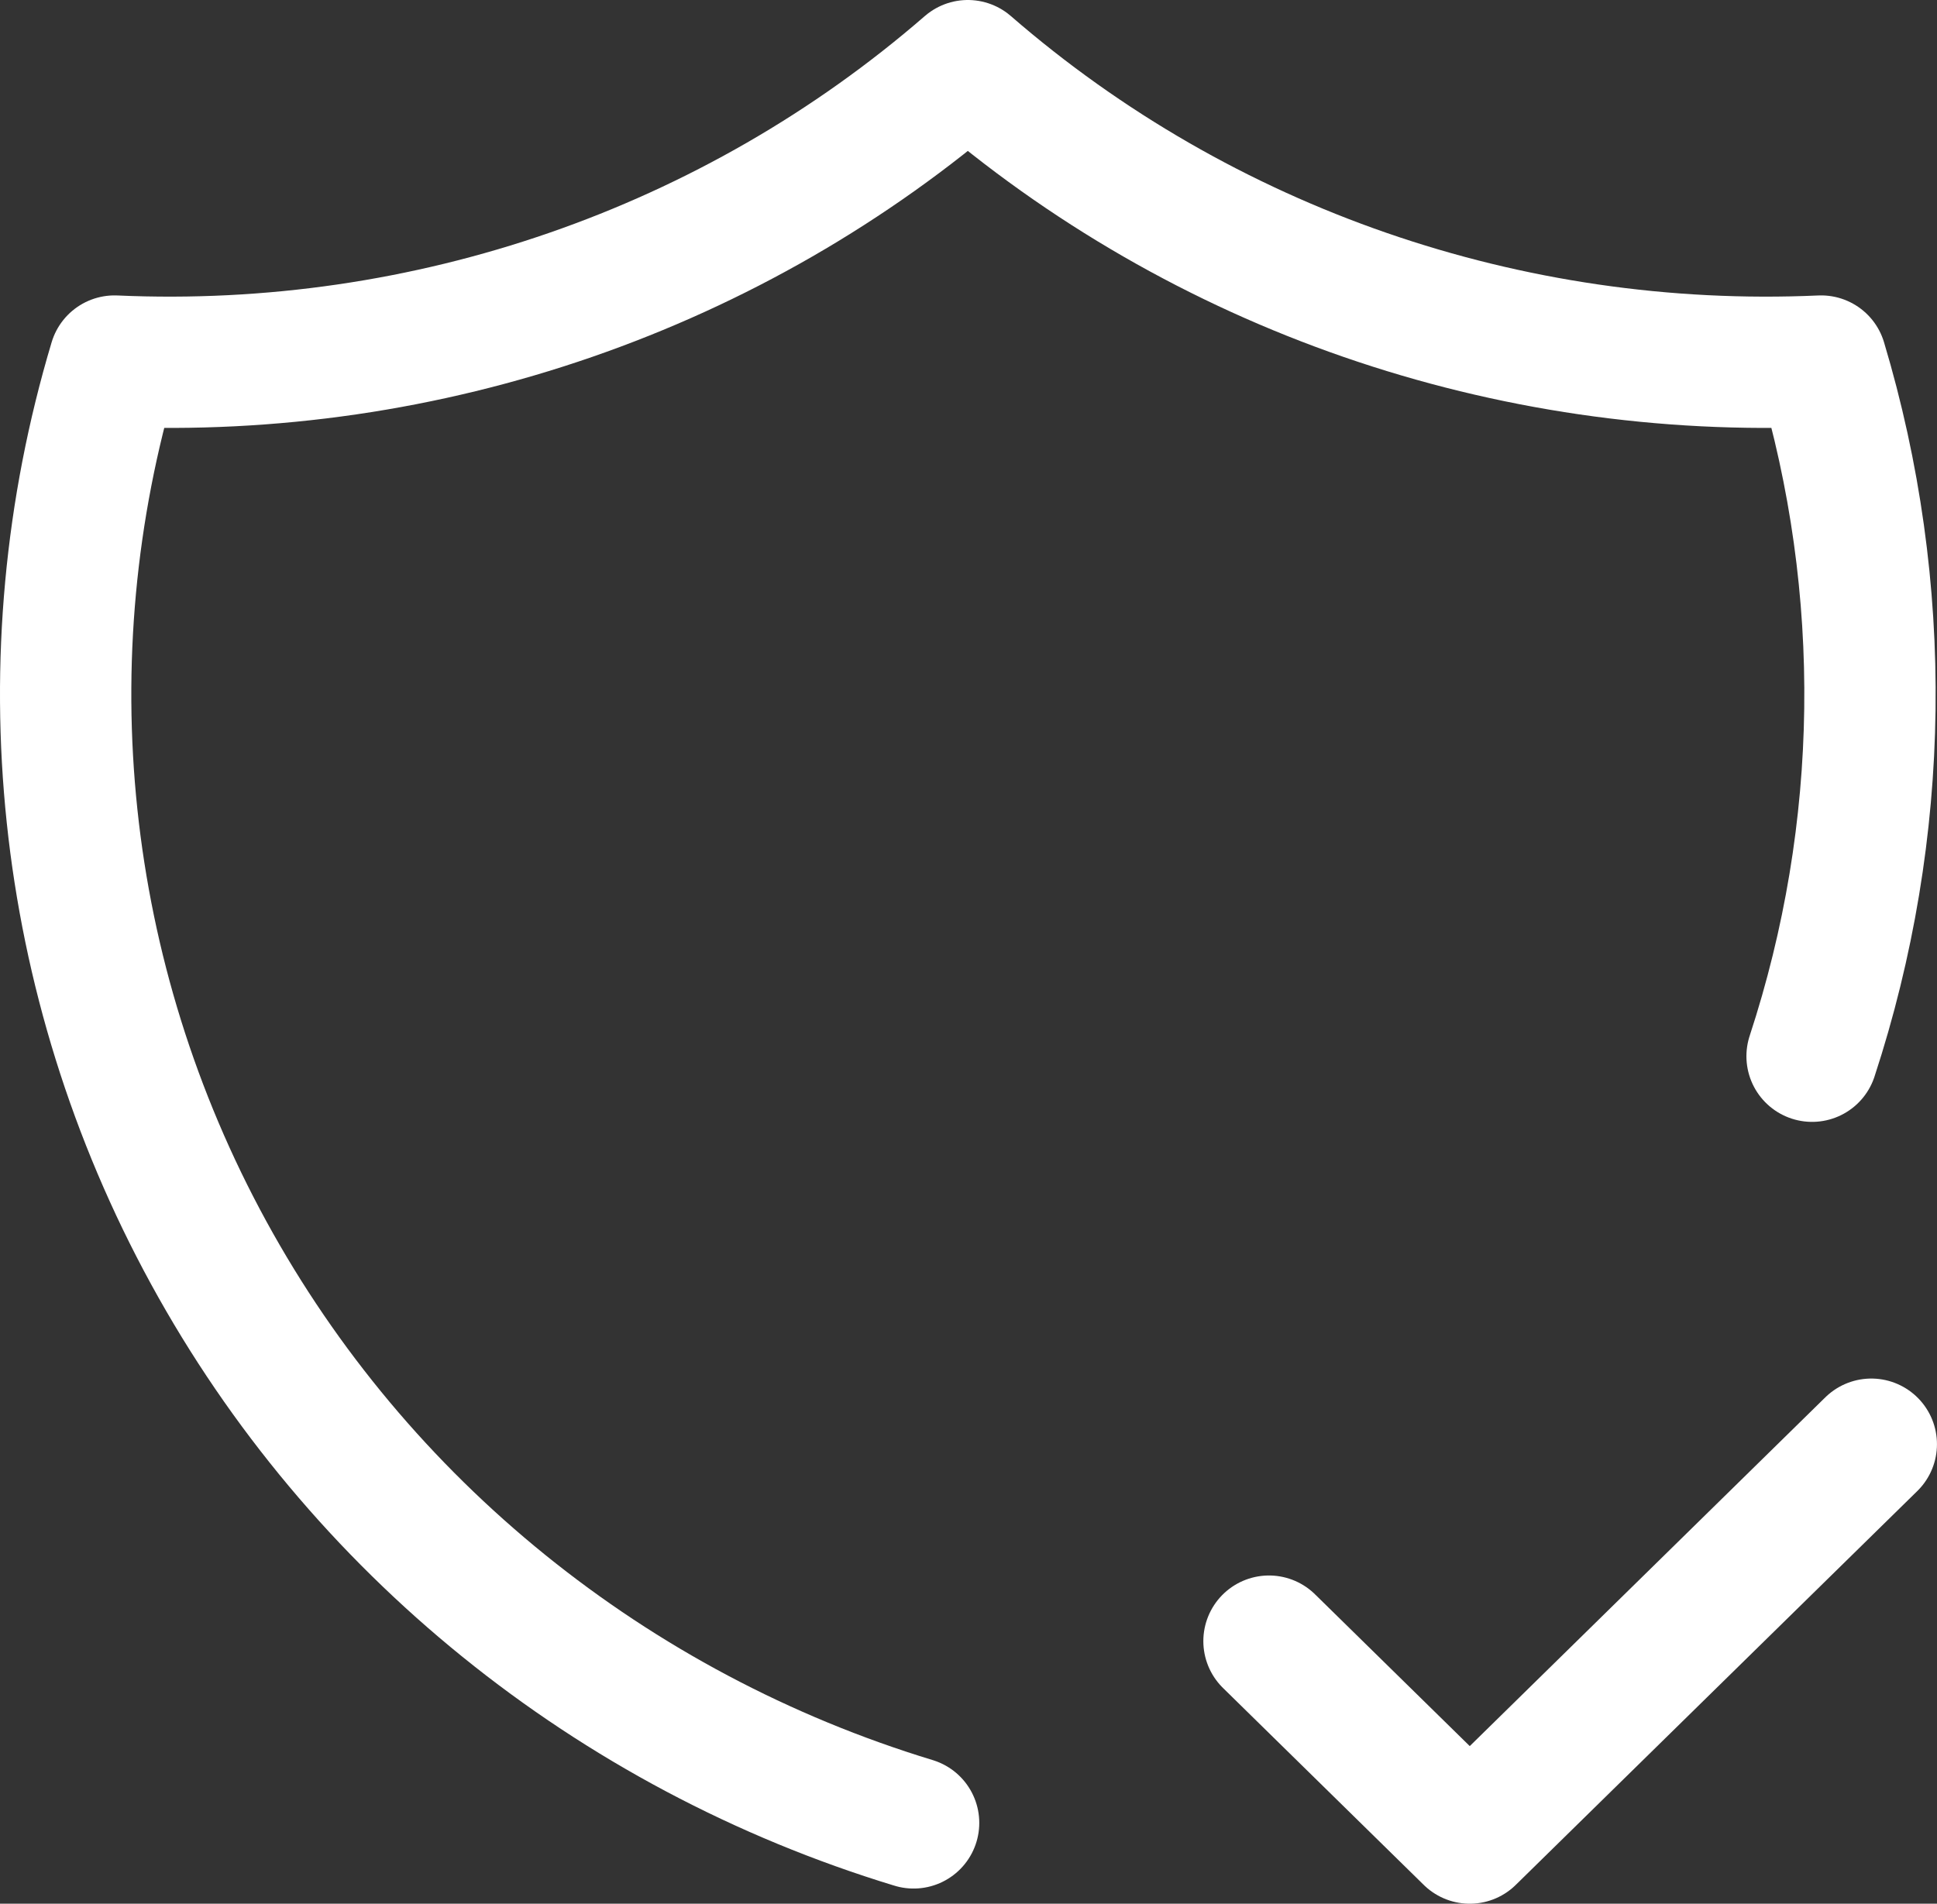
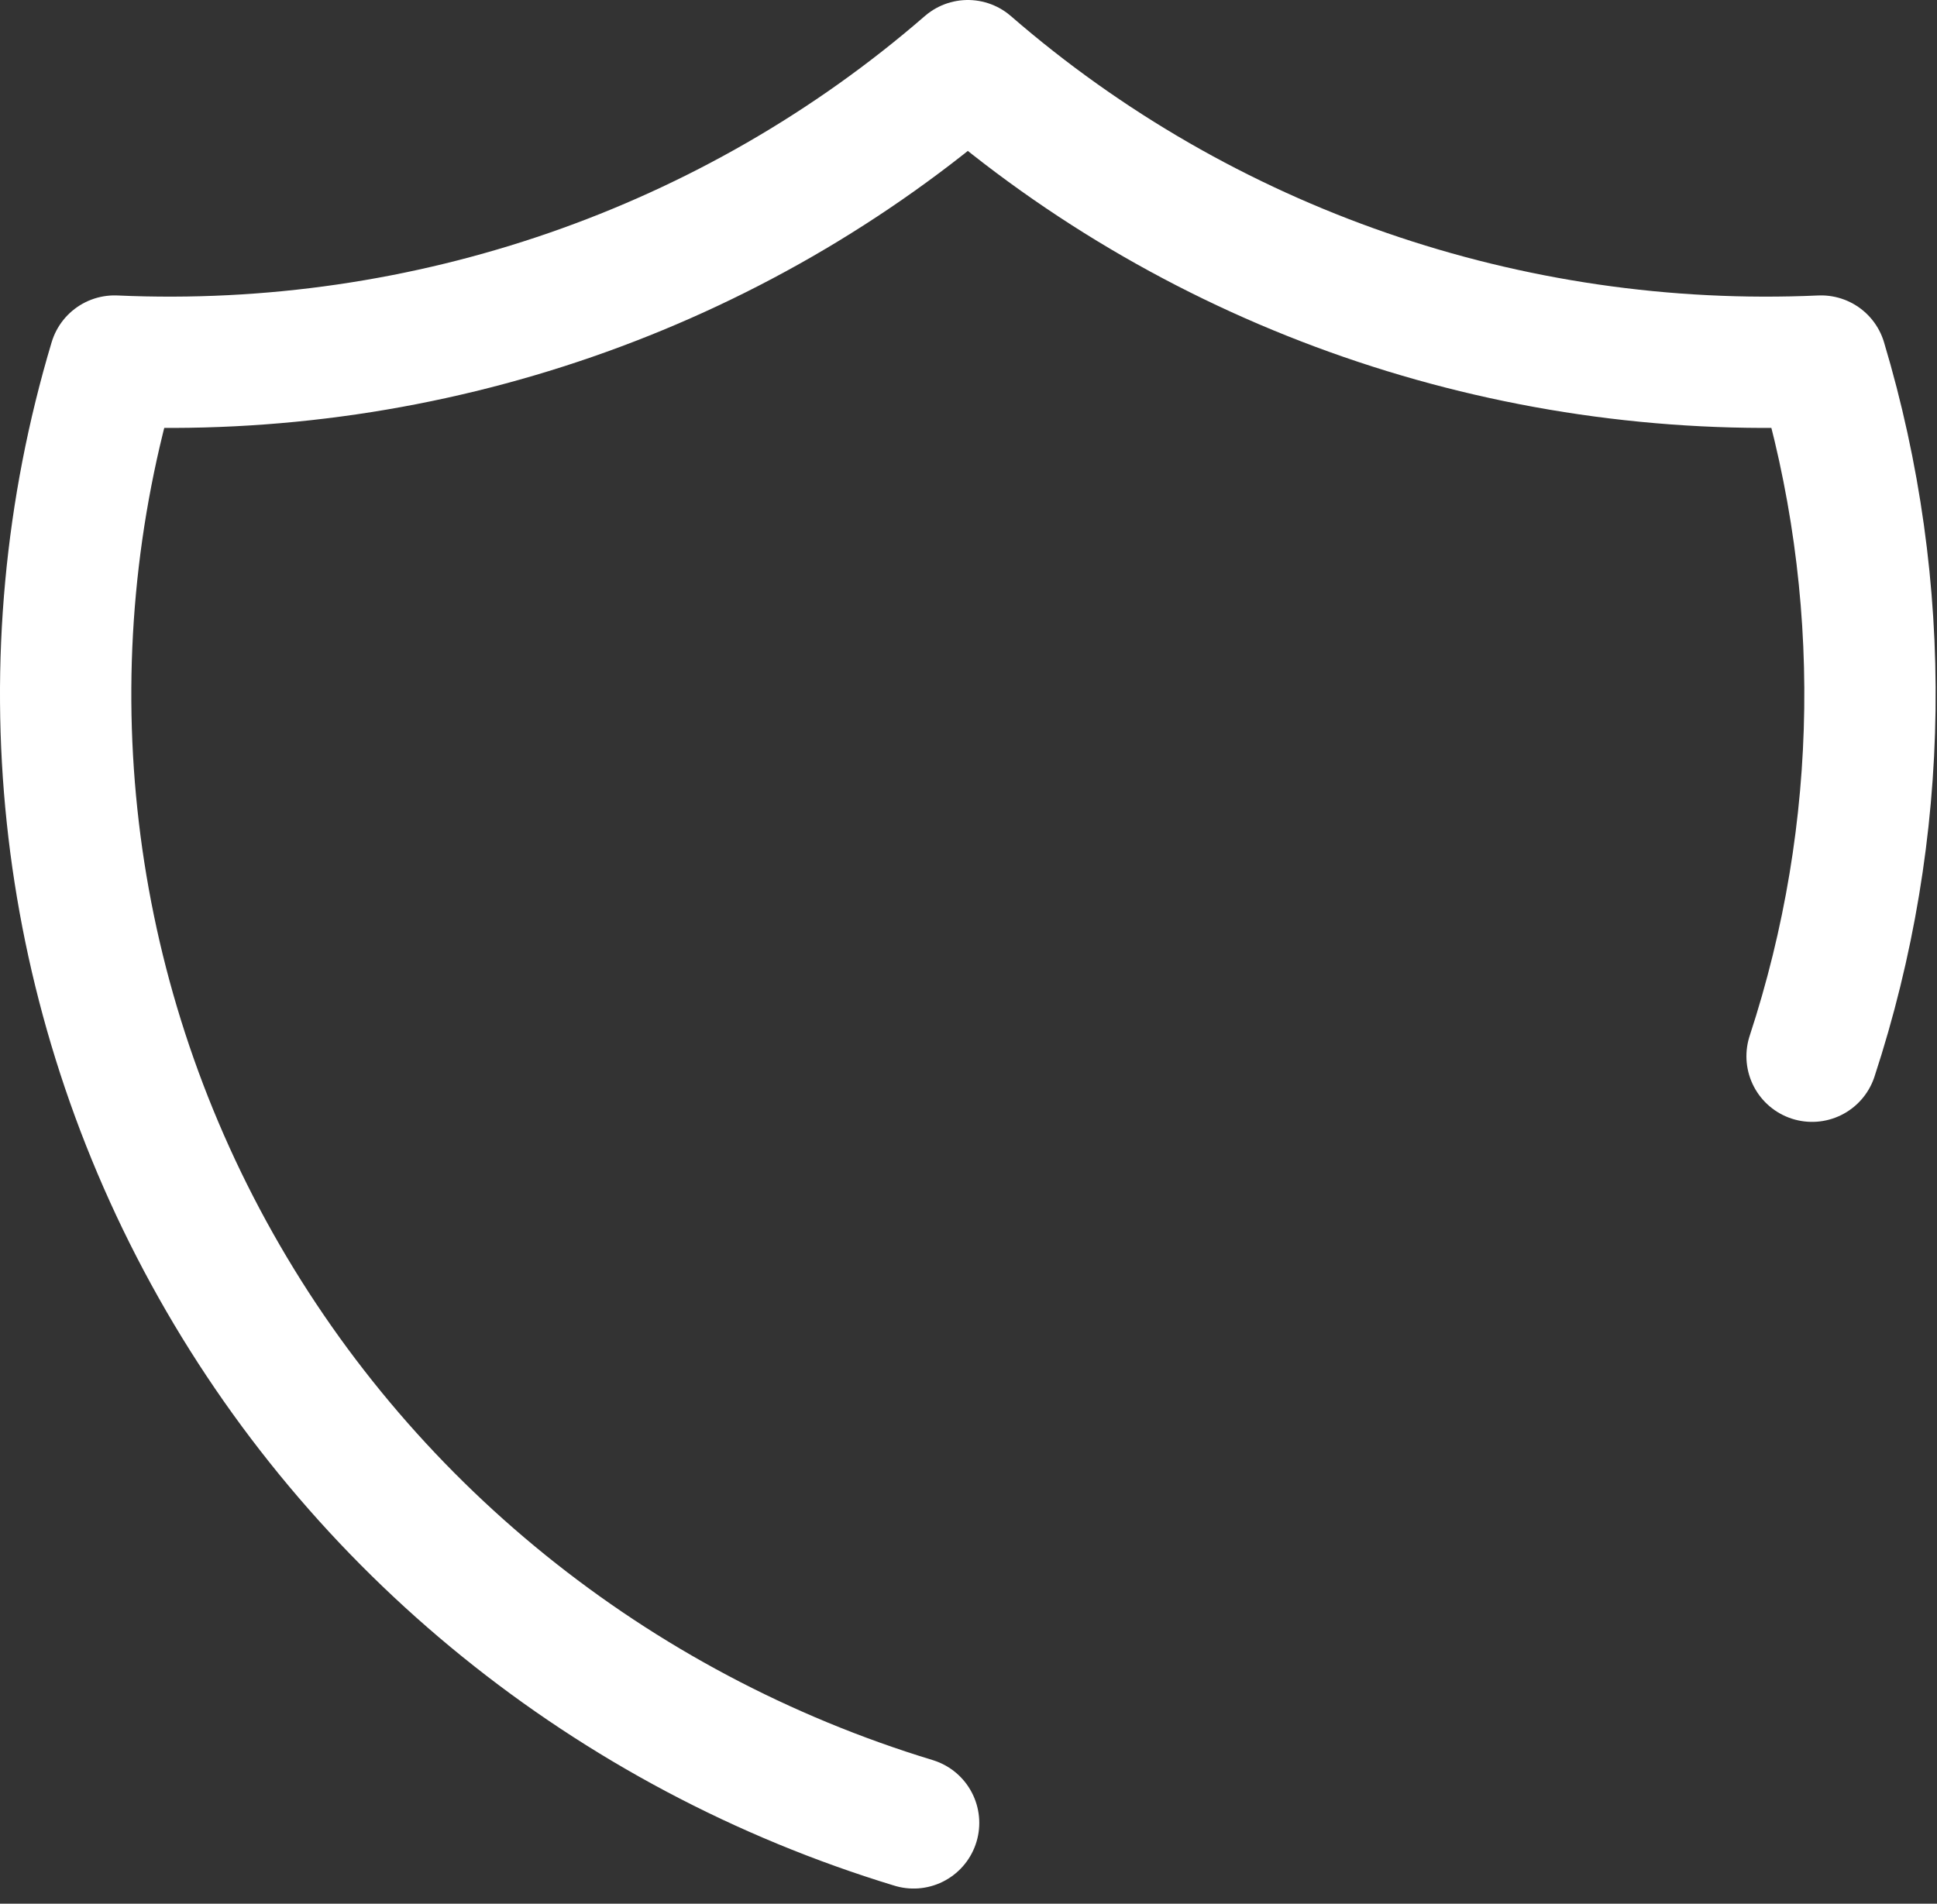
<svg xmlns="http://www.w3.org/2000/svg" width="59" height="58" viewBox="0 0 59 58" fill="none">
  <rect x="0" y="0" width="59" height="58" fill="#333333" stroke="none" />
  <path d="M27.828 55.538C18.623 52.738 10.909 46.497 6.355 38.163C1.801 29.83 0.771 20.072 3.489 11C13.016 11.428 22.337 8.2 29.48 2C36.622 8.2 45.944 11.428 55.47 11C57.545 17.927 57.449 25.307 55.195 32.18" stroke="white" stroke-width="4" stroke-linecap="round" stroke-linejoin="round" />
-   <path d="M38.653 50L44.768 56L56.999 44" stroke="white" stroke-width="4" stroke-linecap="round" stroke-linejoin="round" />
</svg>